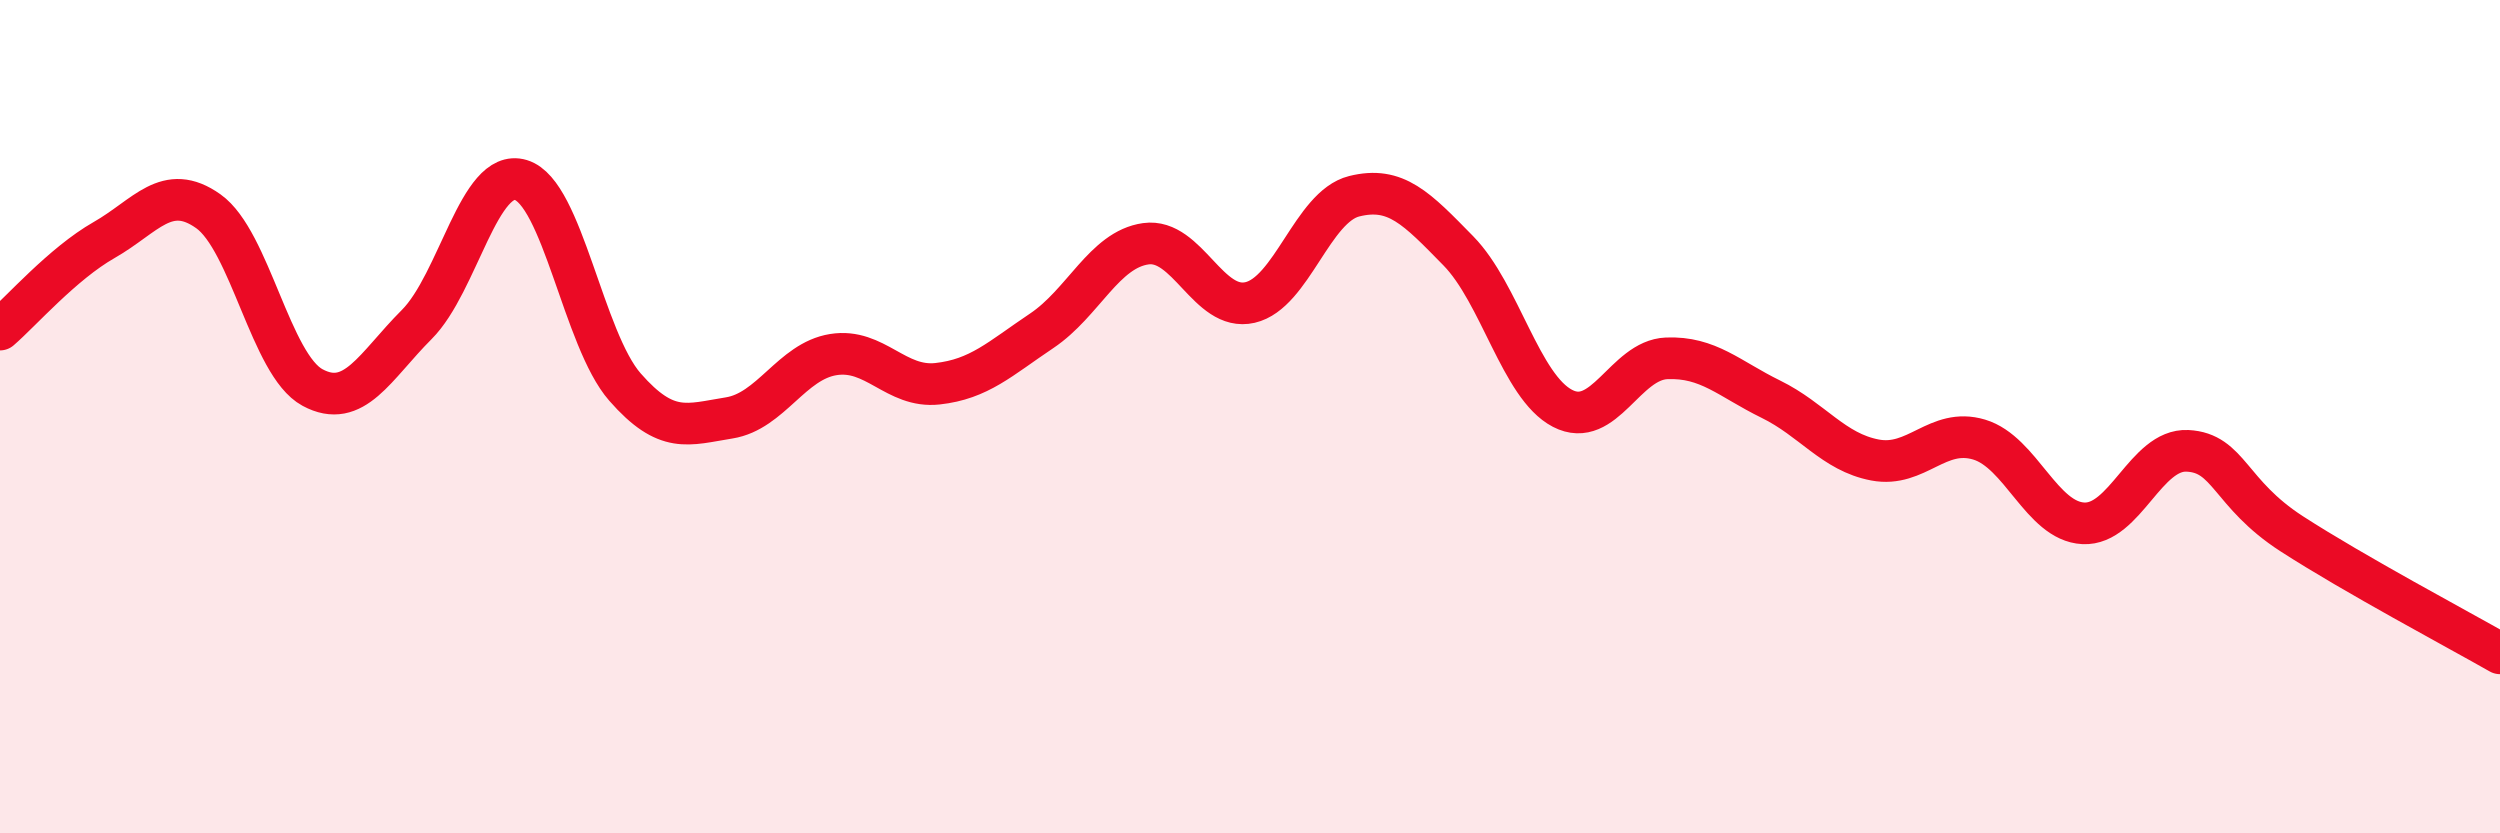
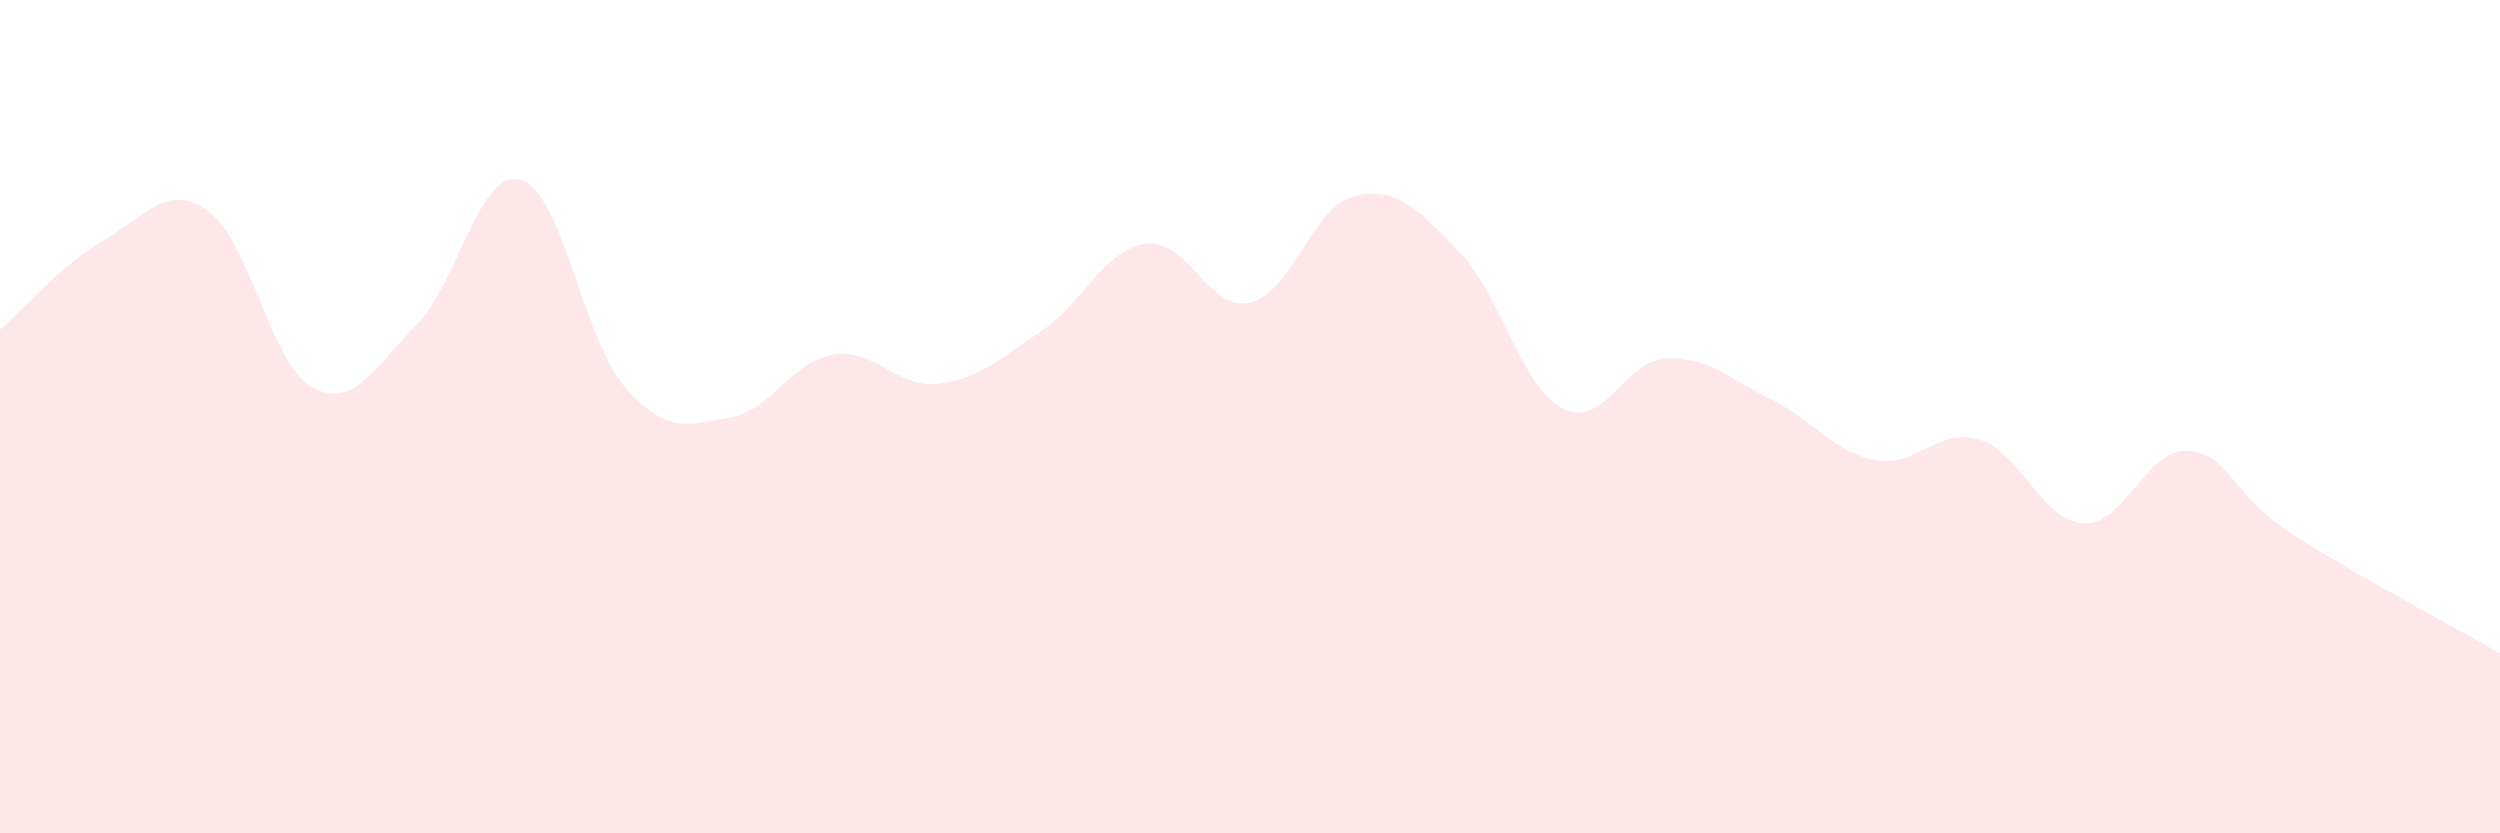
<svg xmlns="http://www.w3.org/2000/svg" width="60" height="20" viewBox="0 0 60 20">
  <path d="M 0,7.91 C 0.5,7.48 1.5,6.33 2.5,5.76 C 3.5,5.19 4,4.36 5,5.07 C 6,5.78 6.5,8.76 7.5,9.3 C 8.5,9.84 9,8.79 10,7.79 C 11,6.79 11.5,4.02 12.5,4.32 C 13.5,4.62 14,8.15 15,9.29 C 16,10.43 16.5,10.19 17.5,10.03 C 18.5,9.87 19,8.67 20,8.51 C 21,8.35 21.5,9.32 22.5,9.21 C 23.5,9.1 24,8.61 25,7.94 C 26,7.27 26.5,5.99 27.5,5.85 C 28.5,5.71 29,7.49 30,7.26 C 31,7.03 31.5,4.96 32.5,4.71 C 33.5,4.46 34,5 35,6.02 C 36,7.04 36.5,9.28 37.5,9.8 C 38.5,10.32 39,8.64 40,8.6 C 41,8.56 41.5,9.09 42.5,9.58 C 43.5,10.07 44,10.85 45,11.04 C 46,11.23 46.5,10.25 47.5,10.55 C 48.5,10.85 49,12.51 50,12.56 C 51,12.61 51.5,10.77 52.5,10.82 C 53.5,10.87 53.5,11.84 55,12.81 C 56.5,13.78 59,15.11 60,15.68L60 20L0 20Z" fill="#EB0A25" opacity="0.1" stroke-linecap="round" stroke-linejoin="round" />
-   <path d="M 0,7.91 C 0.5,7.48 1.5,6.33 2.5,5.76 C 3.5,5.19 4,4.36 5,5.07 C 6,5.78 6.5,8.76 7.5,9.3 C 8.5,9.84 9,8.79 10,7.79 C 11,6.79 11.5,4.02 12.5,4.32 C 13.5,4.62 14,8.15 15,9.29 C 16,10.43 16.5,10.19 17.5,10.03 C 18.5,9.87 19,8.67 20,8.51 C 21,8.35 21.5,9.32 22.5,9.21 C 23.5,9.1 24,8.61 25,7.94 C 26,7.27 26.5,5.99 27.5,5.85 C 28.5,5.71 29,7.49 30,7.26 C 31,7.03 31.5,4.96 32.5,4.71 C 33.5,4.46 34,5 35,6.02 C 36,7.04 36.5,9.28 37.5,9.8 C 38.5,10.32 39,8.64 40,8.6 C 41,8.56 41.5,9.09 42.5,9.58 C 43.5,10.07 44,10.85 45,11.04 C 46,11.23 46.5,10.25 47.5,10.55 C 48.5,10.85 49,12.51 50,12.56 C 51,12.61 51.5,10.77 52.5,10.82 C 53.5,10.87 53.5,11.84 55,12.81 C 56.5,13.78 59,15.11 60,15.68" stroke="#EB0A25" stroke-width="1" fill="none" stroke-linecap="round" stroke-linejoin="round" />
</svg>